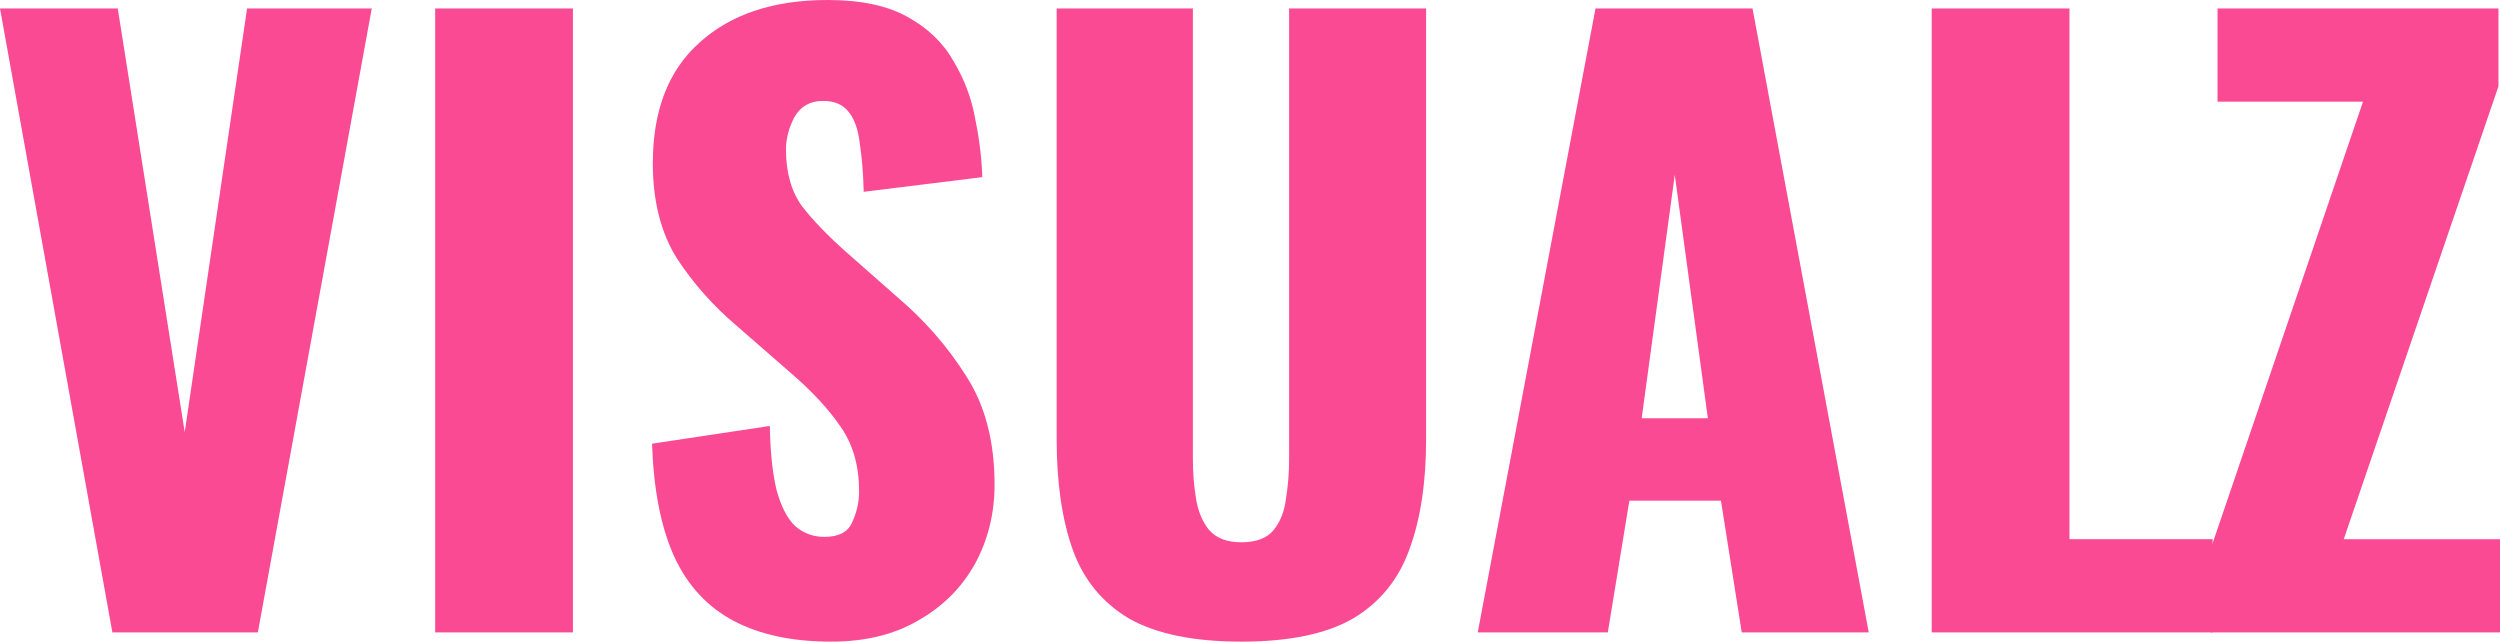
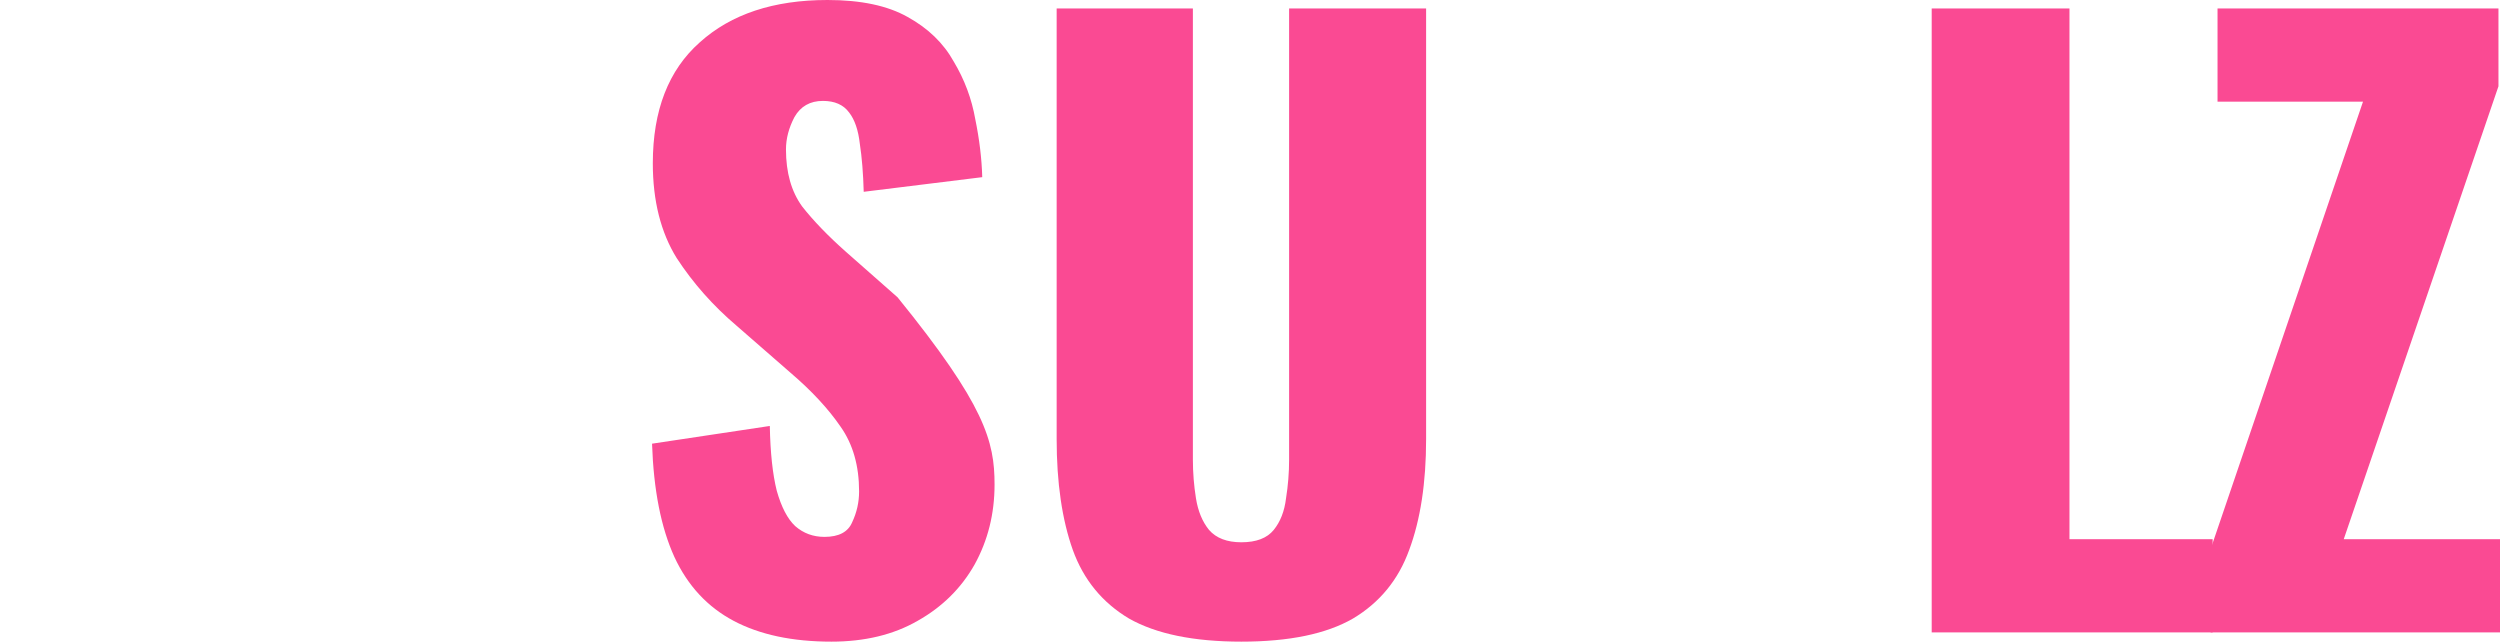
<svg xmlns="http://www.w3.org/2000/svg" width="1352" height="347" viewBox="0 0 1352 347" fill="none">
-   <path d="M60.773 342.001L0 4.582H63.686L99.9 233.694L133.617 4.582H201.049L139.444 342.001H60.773Z" fill="#FA4A93" />
-   <path d="M235.335 342.001V4.582H309.844V342.001H235.335Z" fill="#FA4A93" />
-   <path d="M449.613 347C428.523 347 410.902 343.251 396.749 335.753C382.597 328.254 371.913 316.729 364.698 301.178C357.483 285.348 353.459 264.936 352.627 239.942L416.313 230.361C416.59 244.802 417.839 256.466 420.059 265.353C422.557 274.24 425.887 280.627 430.049 284.515C434.489 288.403 439.762 290.347 445.867 290.347C453.637 290.347 458.632 287.709 460.852 282.432C463.349 277.156 464.598 271.601 464.598 265.769C464.598 251.884 461.268 240.22 454.608 230.778C447.948 221.058 438.929 211.338 427.552 201.618L398.414 176.208C385.649 165.377 374.827 153.158 365.947 139.55C357.344 125.664 353.043 108.585 353.043 88.312C353.043 59.708 361.507 37.908 378.434 22.911C395.362 7.637 418.394 0 447.532 0C465.569 0 479.999 3.055 490.822 9.164C501.922 15.274 510.247 23.328 515.797 33.325C521.625 43.045 525.51 53.459 527.452 64.568C529.672 75.399 530.921 85.813 531.198 95.81L467.096 103.725C466.818 93.728 466.124 85.118 465.014 77.898C464.182 70.4 462.239 64.707 459.187 60.819C456.134 56.653 451.417 54.57 445.034 54.57C438.097 54.57 432.963 57.486 429.633 63.318C426.58 69.15 425.054 74.982 425.054 80.814C425.054 93.311 427.968 103.586 433.795 111.64C439.901 119.416 447.809 127.608 457.522 136.217L485.411 160.795C500.118 173.292 512.467 187.455 522.457 203.285C532.725 219.114 537.858 238.693 537.858 262.02C537.858 277.85 534.251 292.291 527.036 305.343C519.821 318.118 509.553 328.254 496.233 335.753C483.191 343.251 467.651 347 449.613 347Z" fill="#FA4A93" />
+   <path d="M449.613 347C428.523 347 410.902 343.251 396.749 335.753C382.597 328.254 371.913 316.729 364.698 301.178C357.483 285.348 353.459 264.936 352.627 239.942L416.313 230.361C416.59 244.802 417.839 256.466 420.059 265.353C422.557 274.24 425.887 280.627 430.049 284.515C434.489 288.403 439.762 290.347 445.867 290.347C453.637 290.347 458.632 287.709 460.852 282.432C463.349 277.156 464.598 271.601 464.598 265.769C464.598 251.884 461.268 240.22 454.608 230.778C447.948 221.058 438.929 211.338 427.552 201.618L398.414 176.208C385.649 165.377 374.827 153.158 365.947 139.55C357.344 125.664 353.043 108.585 353.043 88.312C353.043 59.708 361.507 37.908 378.434 22.911C395.362 7.637 418.394 0 447.532 0C465.569 0 479.999 3.055 490.822 9.164C501.922 15.274 510.247 23.328 515.797 33.325C521.625 43.045 525.51 53.459 527.452 64.568C529.672 75.399 530.921 85.813 531.198 95.81L467.096 103.725C466.818 93.728 466.124 85.118 465.014 77.898C464.182 70.4 462.239 64.707 459.187 60.819C456.134 56.653 451.417 54.57 445.034 54.57C438.097 54.57 432.963 57.486 429.633 63.318C426.58 69.15 425.054 74.982 425.054 80.814C425.054 93.311 427.968 103.586 433.795 111.64C439.901 119.416 447.809 127.608 457.522 136.217L485.411 160.795C532.725 219.114 537.858 238.693 537.858 262.02C537.858 277.85 534.251 292.291 527.036 305.343C519.821 318.118 509.553 328.254 496.233 335.753C483.191 343.251 467.651 347 449.613 347Z" fill="#FA4A93" />
  <path d="M671.338 347C645.531 347 625.273 342.834 610.566 334.503C596.136 325.894 586.007 313.536 580.179 297.429C574.352 281.044 571.438 261.048 571.438 237.443V4.582H645.114V248.69C645.114 255.633 645.67 262.576 646.78 269.519C647.89 276.461 650.248 282.154 653.856 286.598C657.741 291.041 663.568 293.263 671.338 293.263C679.386 293.263 685.213 291.041 688.821 286.598C692.428 282.154 694.648 276.461 695.481 269.519C696.591 262.576 697.146 255.633 697.146 248.69V4.582H771.239V237.443C771.239 261.048 768.186 281.044 762.081 297.429C756.254 313.536 746.125 325.894 731.695 334.503C717.265 342.834 697.146 347 671.338 347Z" fill="#FA4A93" />
-   <path d="M799.16 342.001L862.846 4.582H947.762L1010.62 342.001H941.934L930.695 270.768H881.161L869.506 342.001H799.16ZM887.821 226.196H923.619L905.72 94.561L887.821 226.196Z" fill="#FA4A93" />
  <path d="M1044.66 342.001V4.582H1119.17V291.597H1196.59V342.001H1044.66Z" fill="#FA4A93" />
  <path d="M1195.49 342.001V297.012L1277.91 54.987H1199.24V4.582H1351.17V46.656L1267.5 291.597H1352V342.001H1195.49Z" fill="#FA4A93" />
</svg>